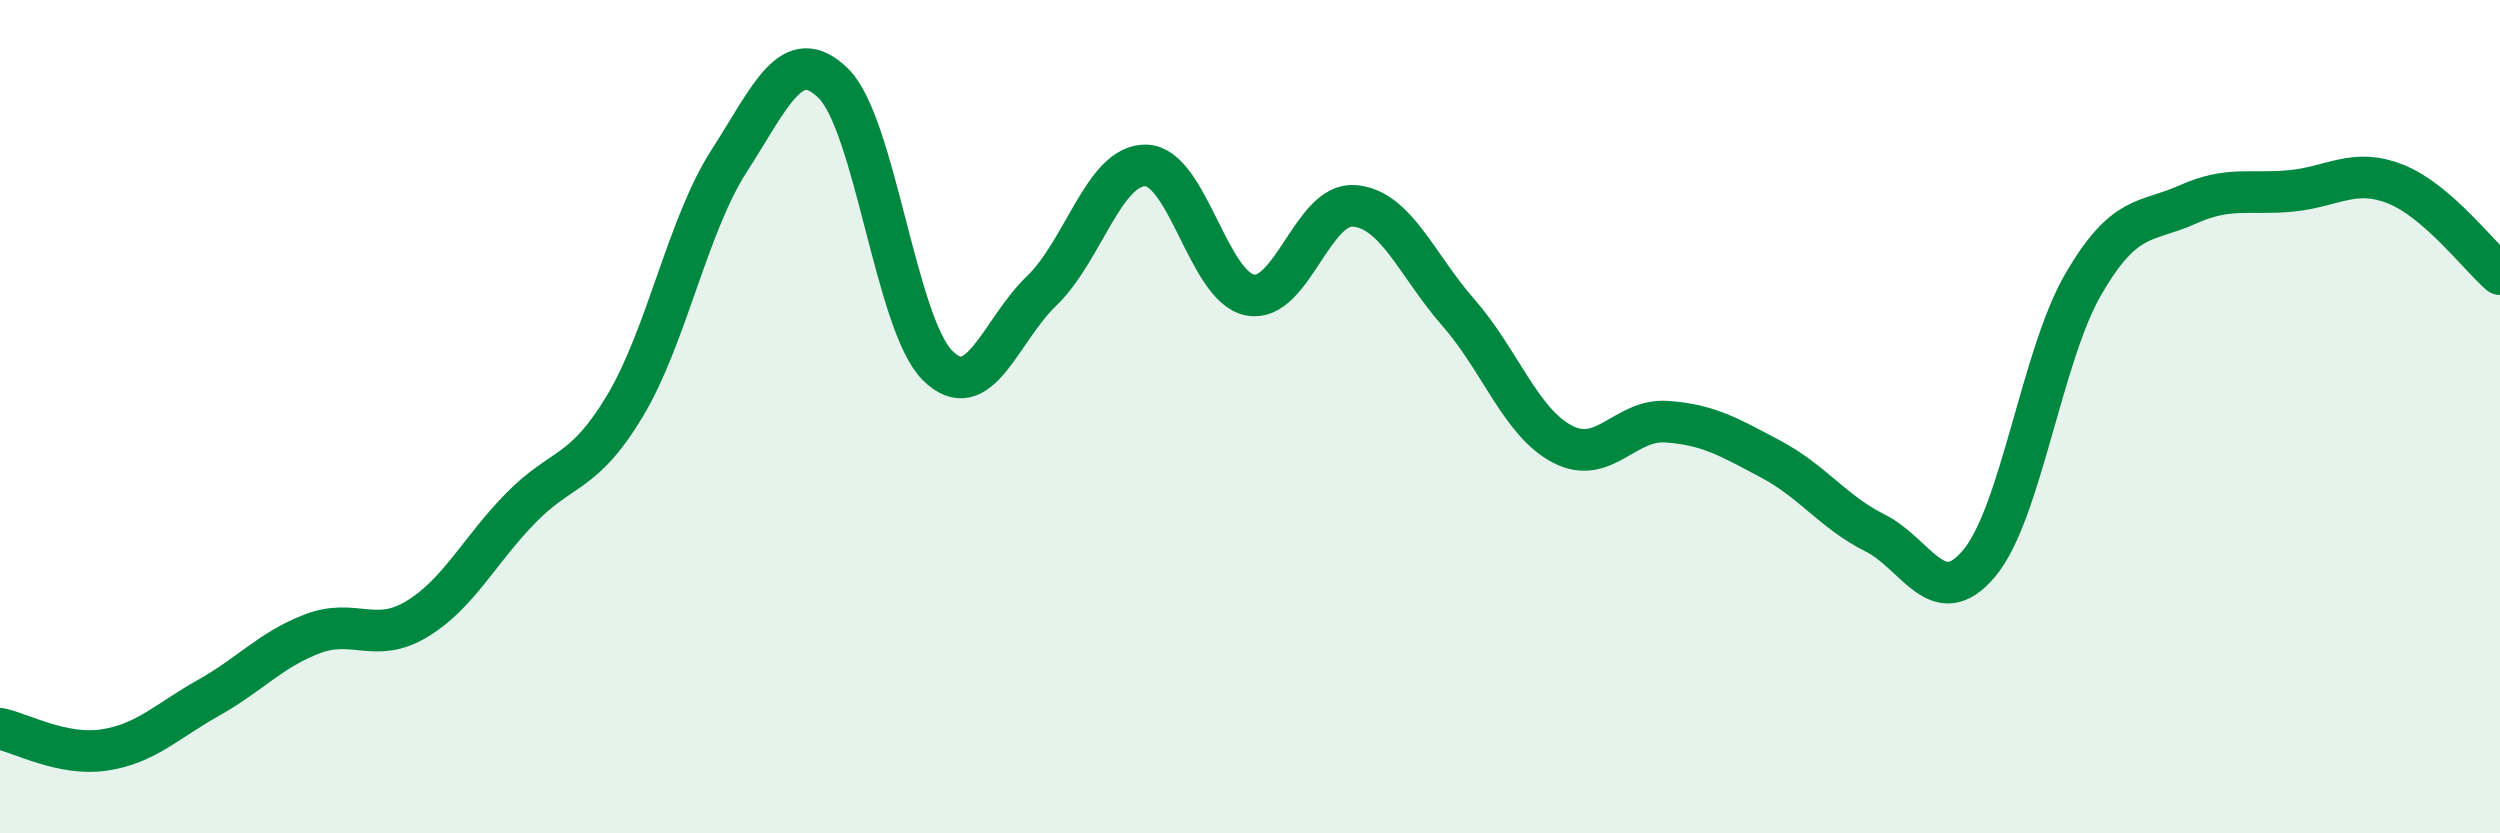
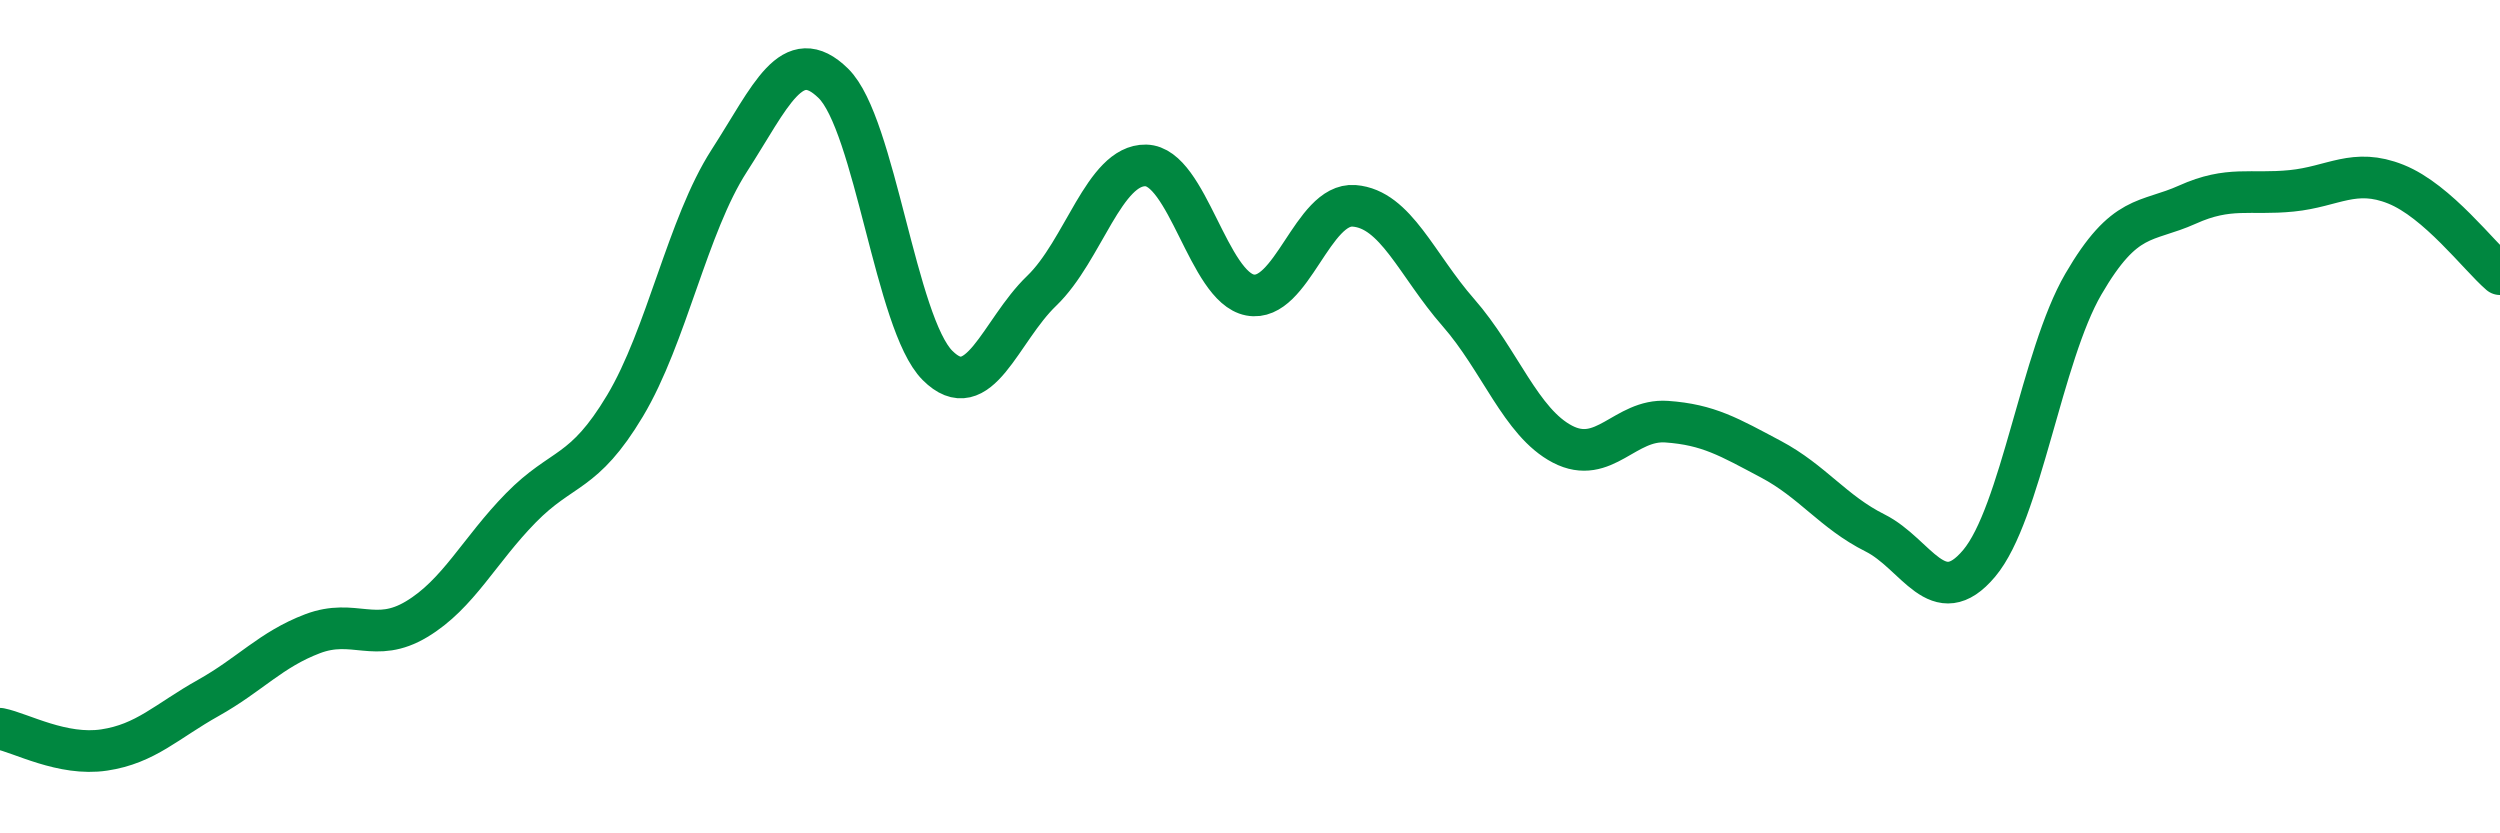
<svg xmlns="http://www.w3.org/2000/svg" width="60" height="20" viewBox="0 0 60 20">
-   <path d="M 0,17.49 C 0.5,17.59 1.5,18.15 2.5,18 C 3.5,17.85 4,17.31 5,16.75 C 6,16.19 6.5,15.59 7.5,15.21 C 8.5,14.83 9,15.46 10,14.86 C 11,14.26 11.5,13.21 12.5,12.19 C 13.5,11.17 14,11.41 15,9.74 C 16,8.07 16.5,5.41 17.5,3.86 C 18.5,2.31 19,1.02 20,2 C 21,2.98 21.5,7.77 22.5,8.77 C 23.5,9.77 24,7.94 25,6.98 C 26,6.02 26.5,3.95 27.5,3.97 C 28.5,3.99 29,6.89 30,7.08 C 31,7.27 31.5,4.86 32.5,4.94 C 33.5,5.02 34,6.36 35,7.5 C 36,8.64 36.5,10.14 37.5,10.66 C 38.5,11.18 39,10.05 40,10.12 C 41,10.19 41.5,10.49 42.5,11.02 C 43.5,11.55 44,12.29 45,12.79 C 46,13.29 46.5,14.71 47.5,13.52 C 48.5,12.33 49,8.54 50,6.82 C 51,5.1 51.5,5.36 52.5,4.91 C 53.5,4.46 54,4.68 55,4.58 C 56,4.48 56.5,4.02 57.5,4.42 C 58.5,4.82 59.5,6.15 60,6.58L60 20L0 20Z" fill="#008740" opacity="0.1" stroke-linecap="round" stroke-linejoin="round" />
  <path d="M 0,17.49 C 0.5,17.59 1.5,18.15 2.5,18 C 3.5,17.85 4,17.31 5,16.75 C 6,16.19 6.5,15.59 7.5,15.21 C 8.5,14.83 9,15.46 10,14.86 C 11,14.26 11.5,13.21 12.5,12.19 C 13.5,11.17 14,11.41 15,9.74 C 16,8.07 16.5,5.41 17.5,3.86 C 18.5,2.31 19,1.02 20,2 C 21,2.98 21.5,7.77 22.5,8.77 C 23.5,9.77 24,7.94 25,6.98 C 26,6.02 26.5,3.95 27.5,3.97 C 28.5,3.99 29,6.89 30,7.08 C 31,7.27 31.5,4.86 32.5,4.94 C 33.5,5.02 34,6.36 35,7.5 C 36,8.64 36.5,10.14 37.5,10.66 C 38.5,11.18 39,10.05 40,10.12 C 41,10.19 41.5,10.49 42.5,11.02 C 43.5,11.55 44,12.29 45,12.79 C 46,13.29 46.5,14.71 47.5,13.52 C 48.5,12.33 49,8.54 50,6.82 C 51,5.1 51.5,5.36 52.5,4.91 C 53.5,4.46 54,4.68 55,4.58 C 56,4.48 56.5,4.02 57.5,4.42 C 58.5,4.82 59.5,6.15 60,6.58" stroke="#008740" stroke-width="1" fill="none" stroke-linecap="round" stroke-linejoin="round" />
</svg>